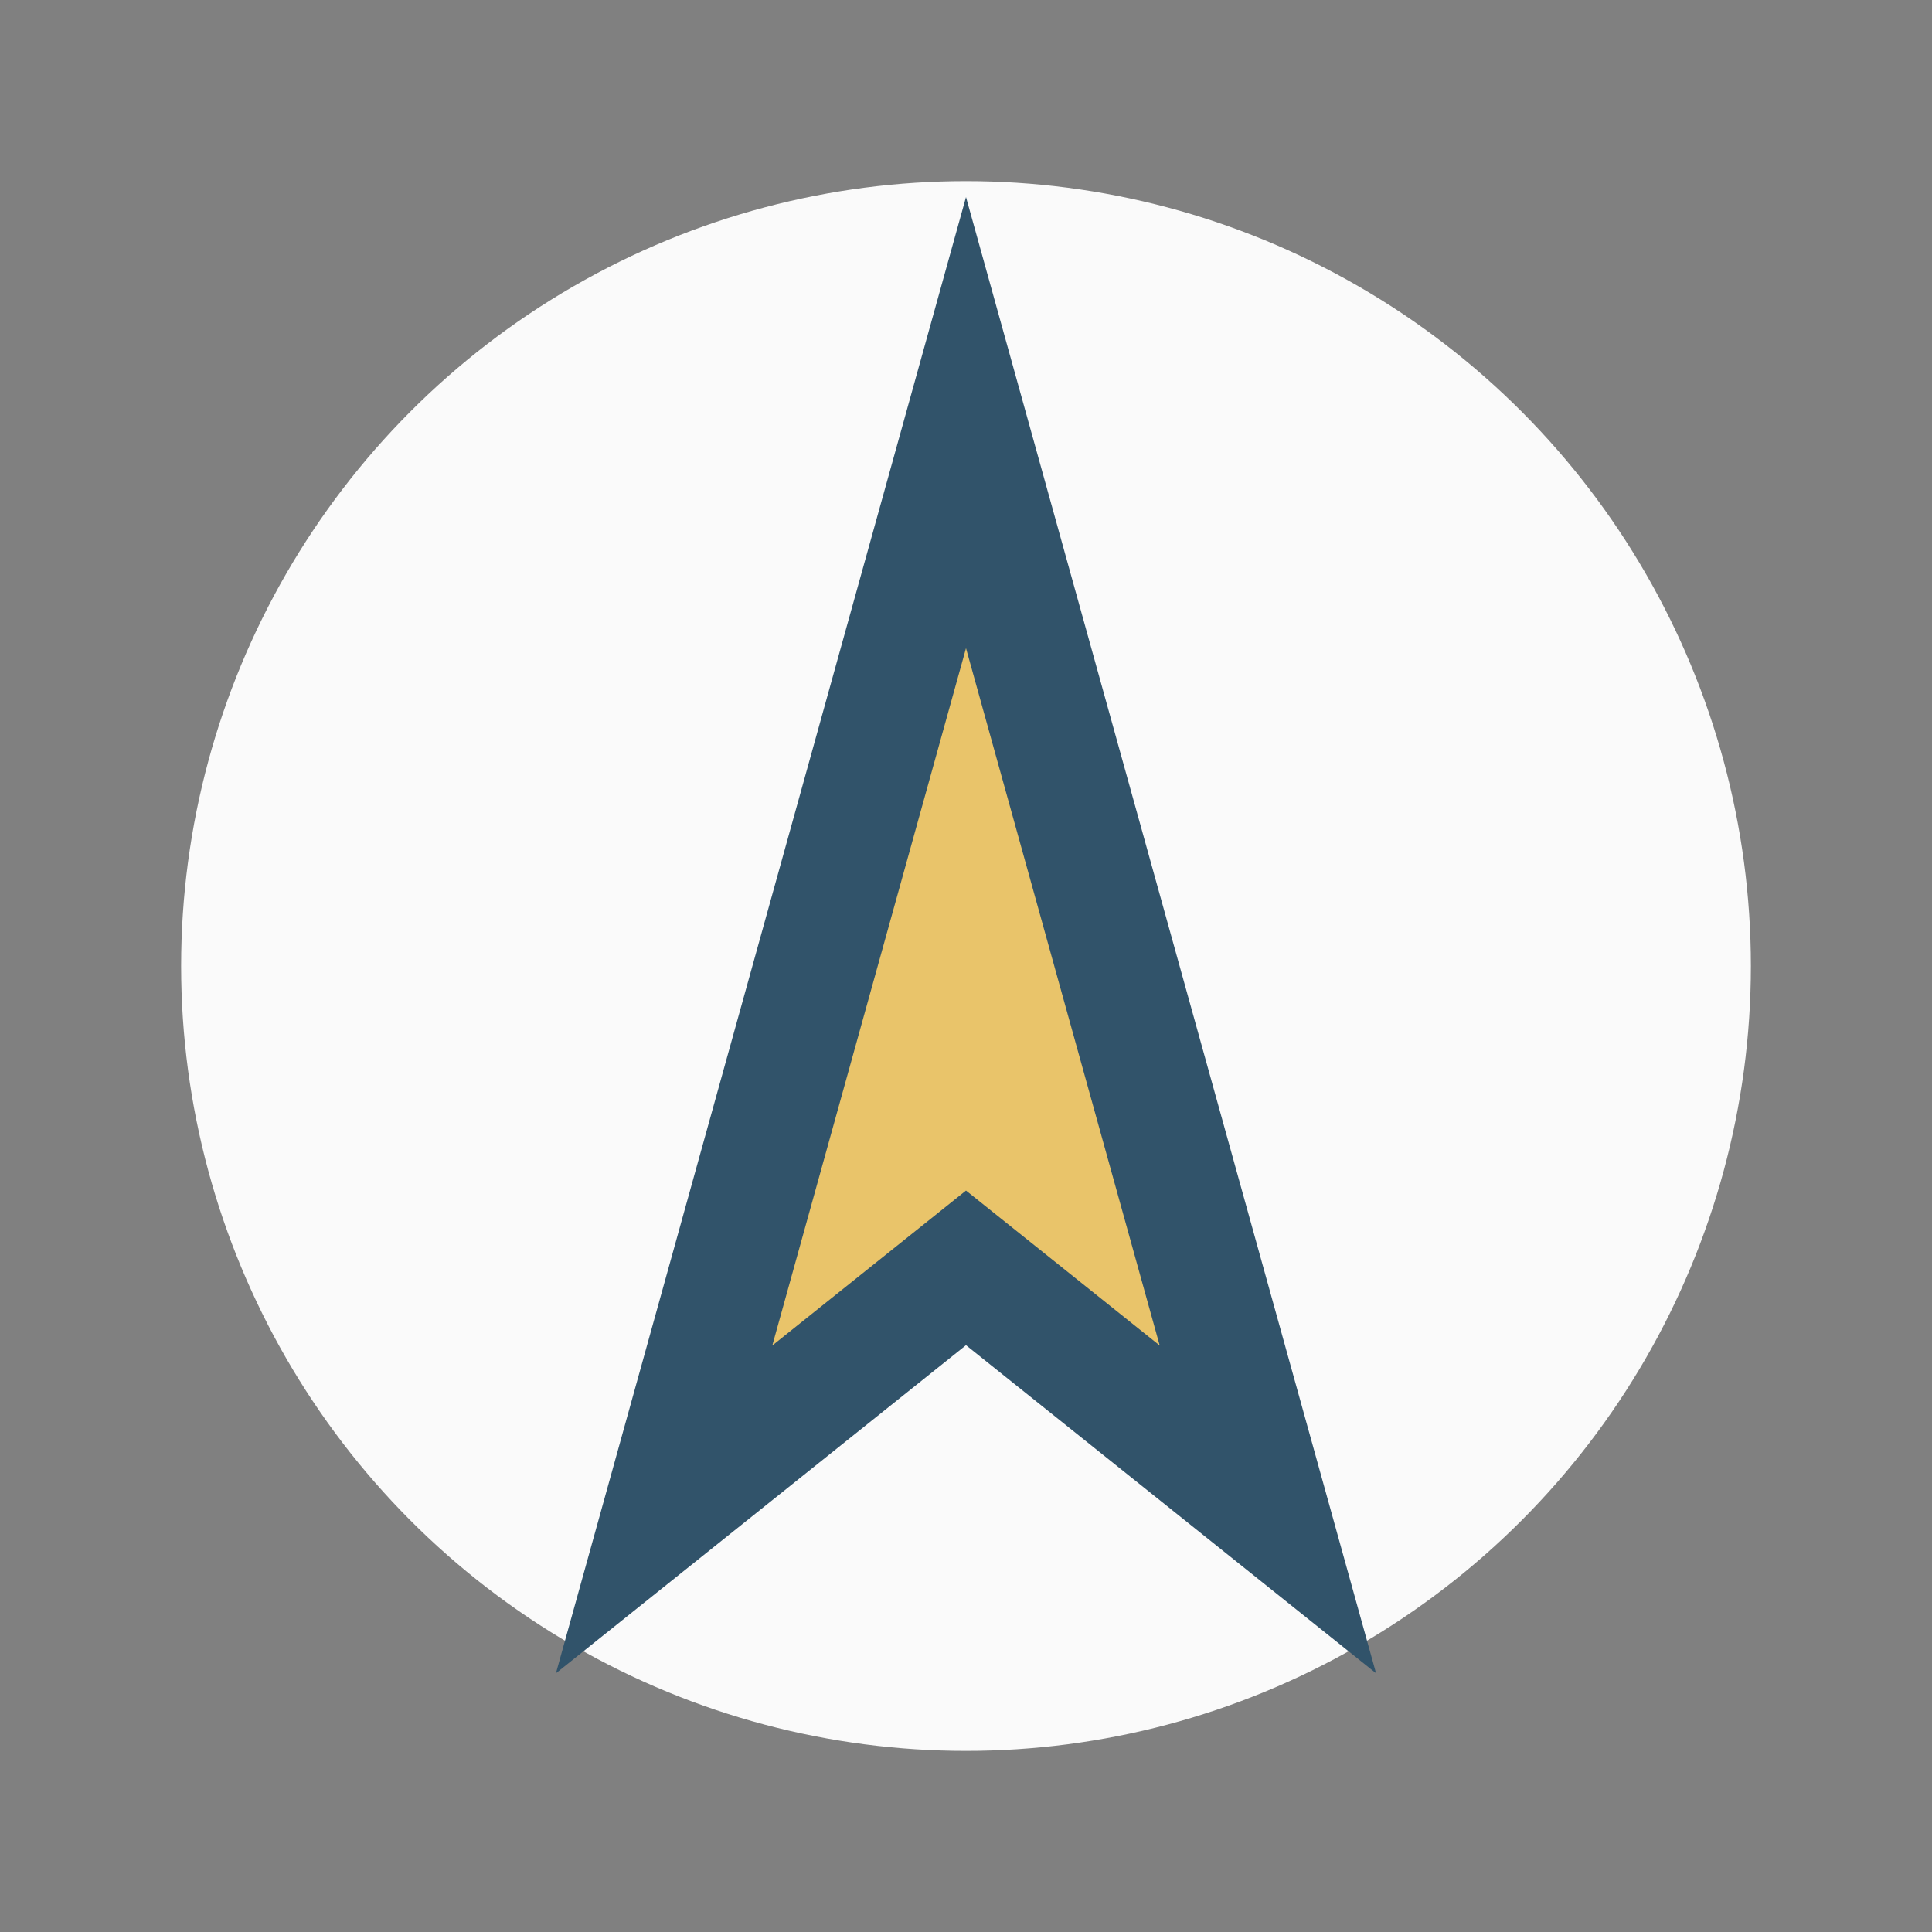
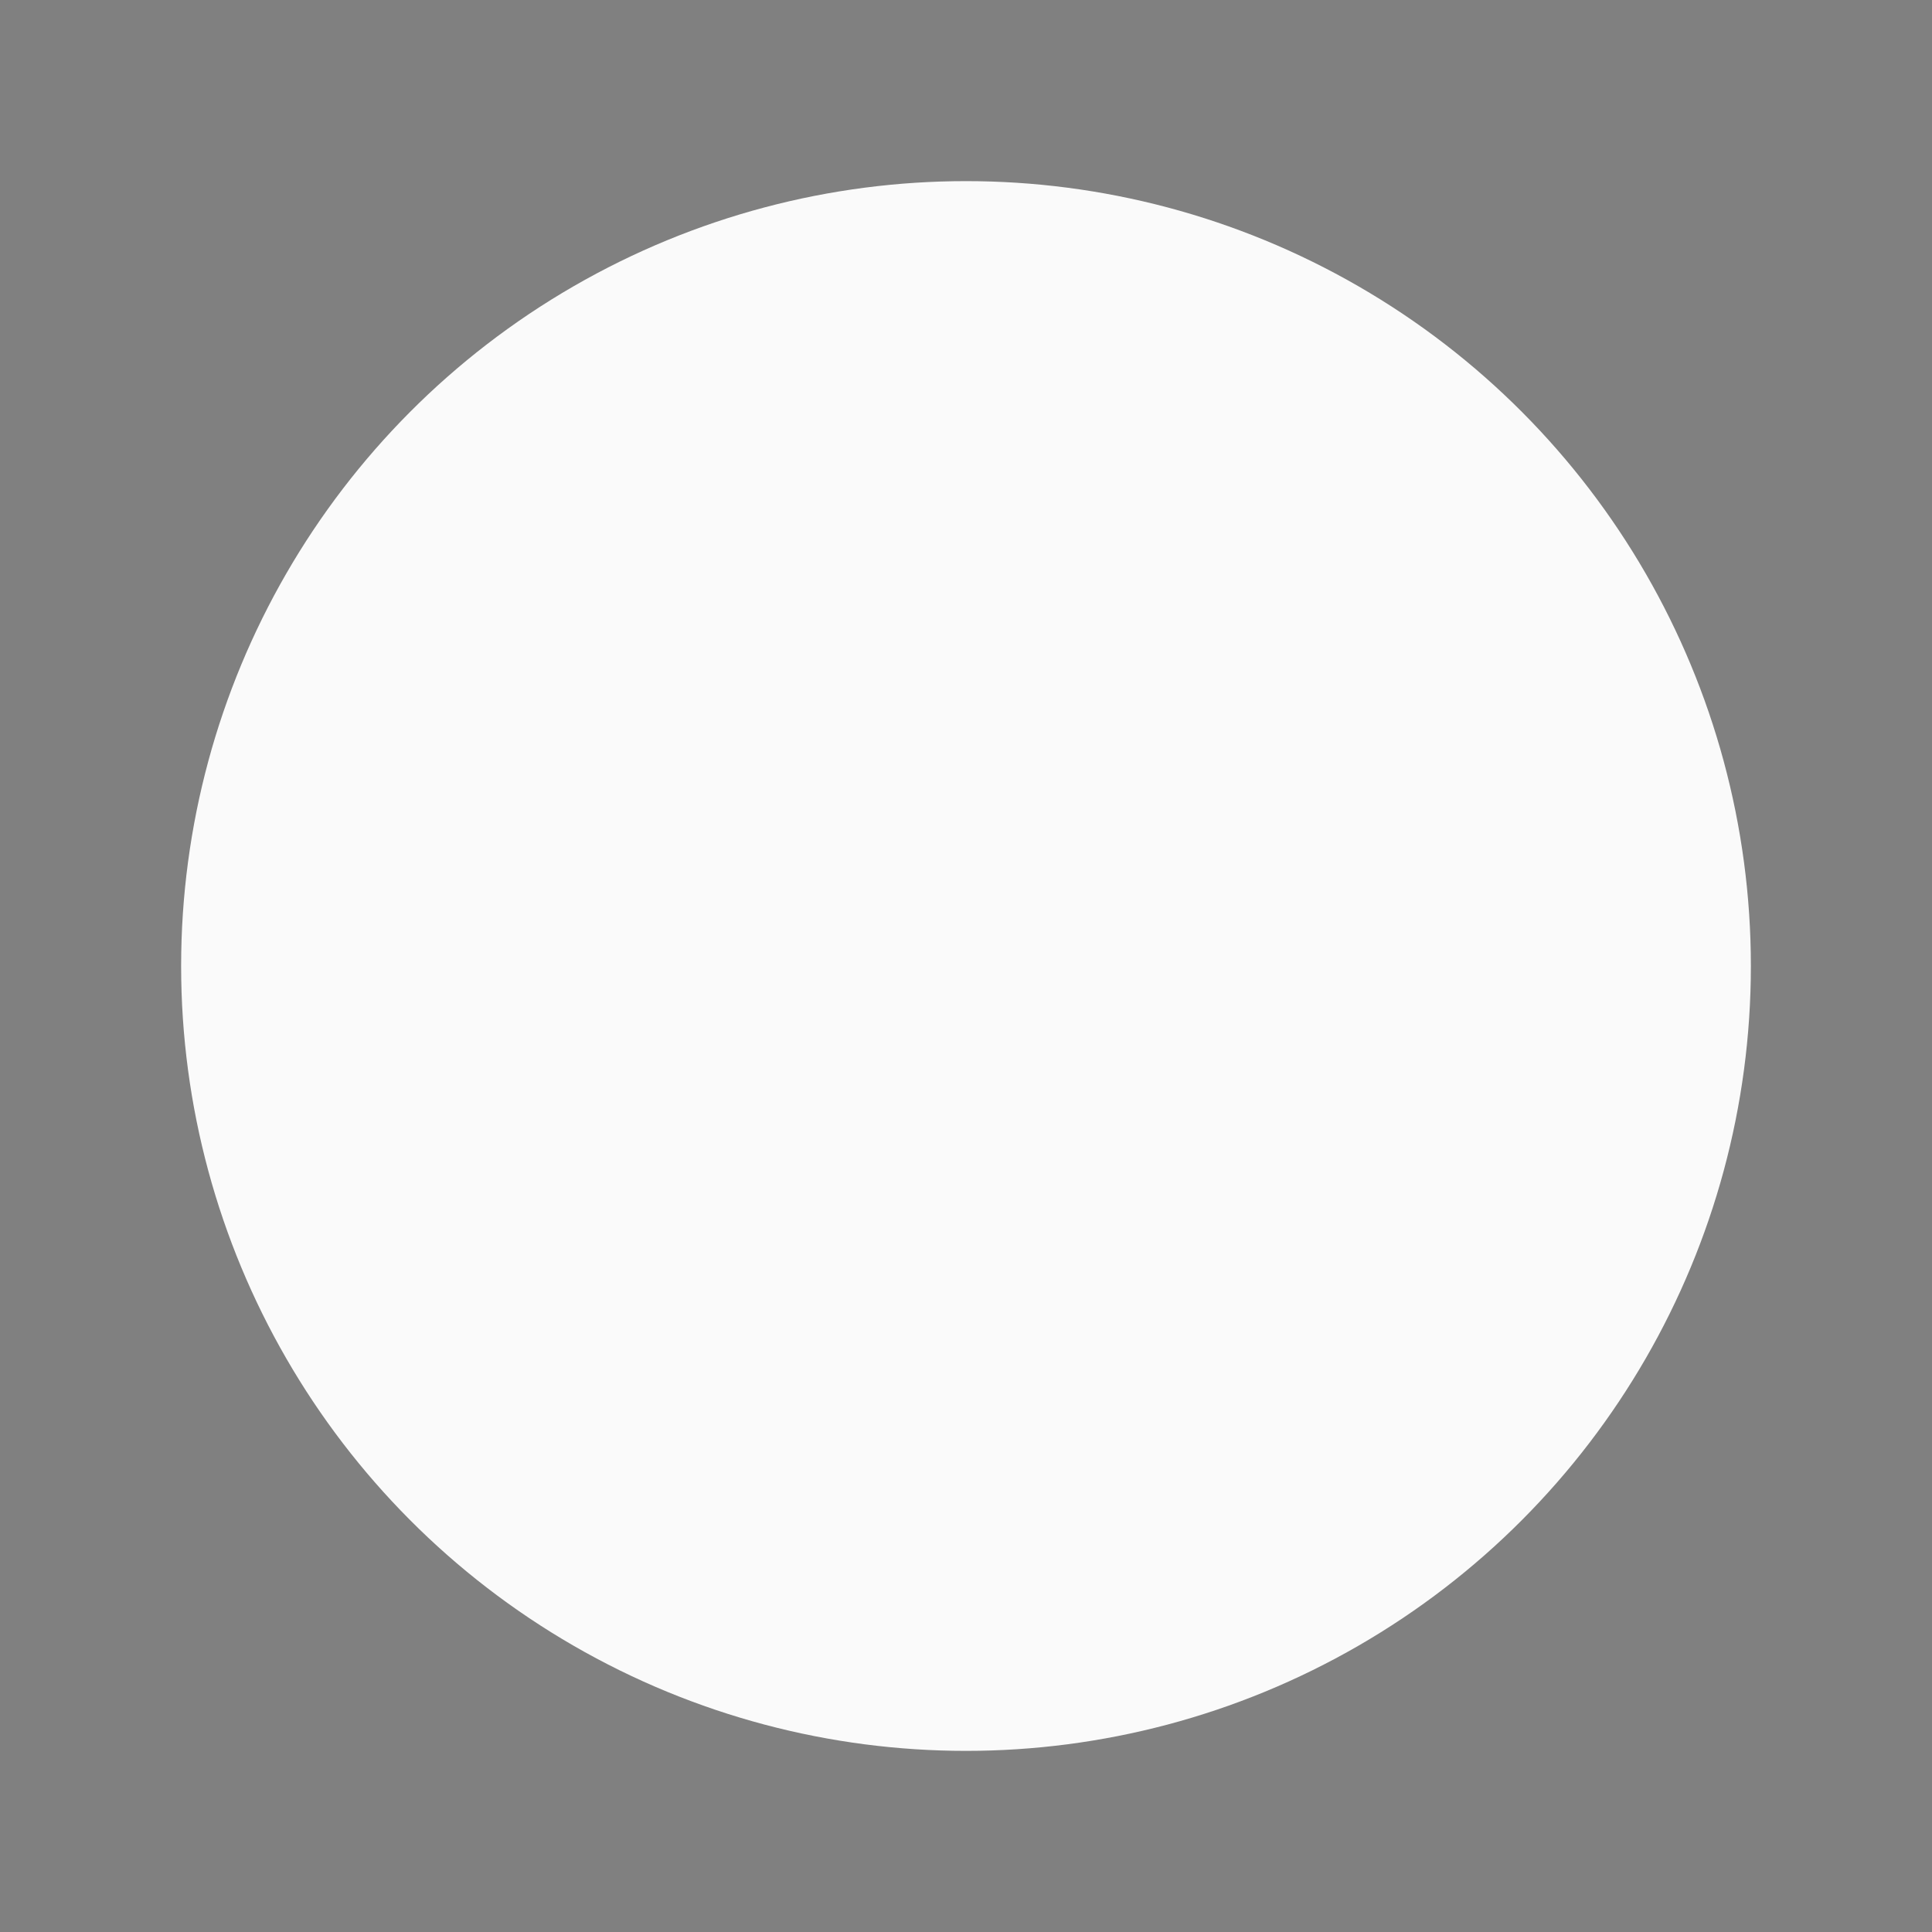
<svg xmlns="http://www.w3.org/2000/svg" width="32" height="32" viewBox="0 0 32 32">
  <rect x="0" y="0" width="32" height="32" fill="#808080" stroke="none" />
  <circle cx="16" cy="16" r="13" fill="#FAFAFA" />
-   <polygon points="16,7 21,25 16,21 11,25" fill="#E9C46A" stroke="#31536A" stroke-width="2" />
</svg>